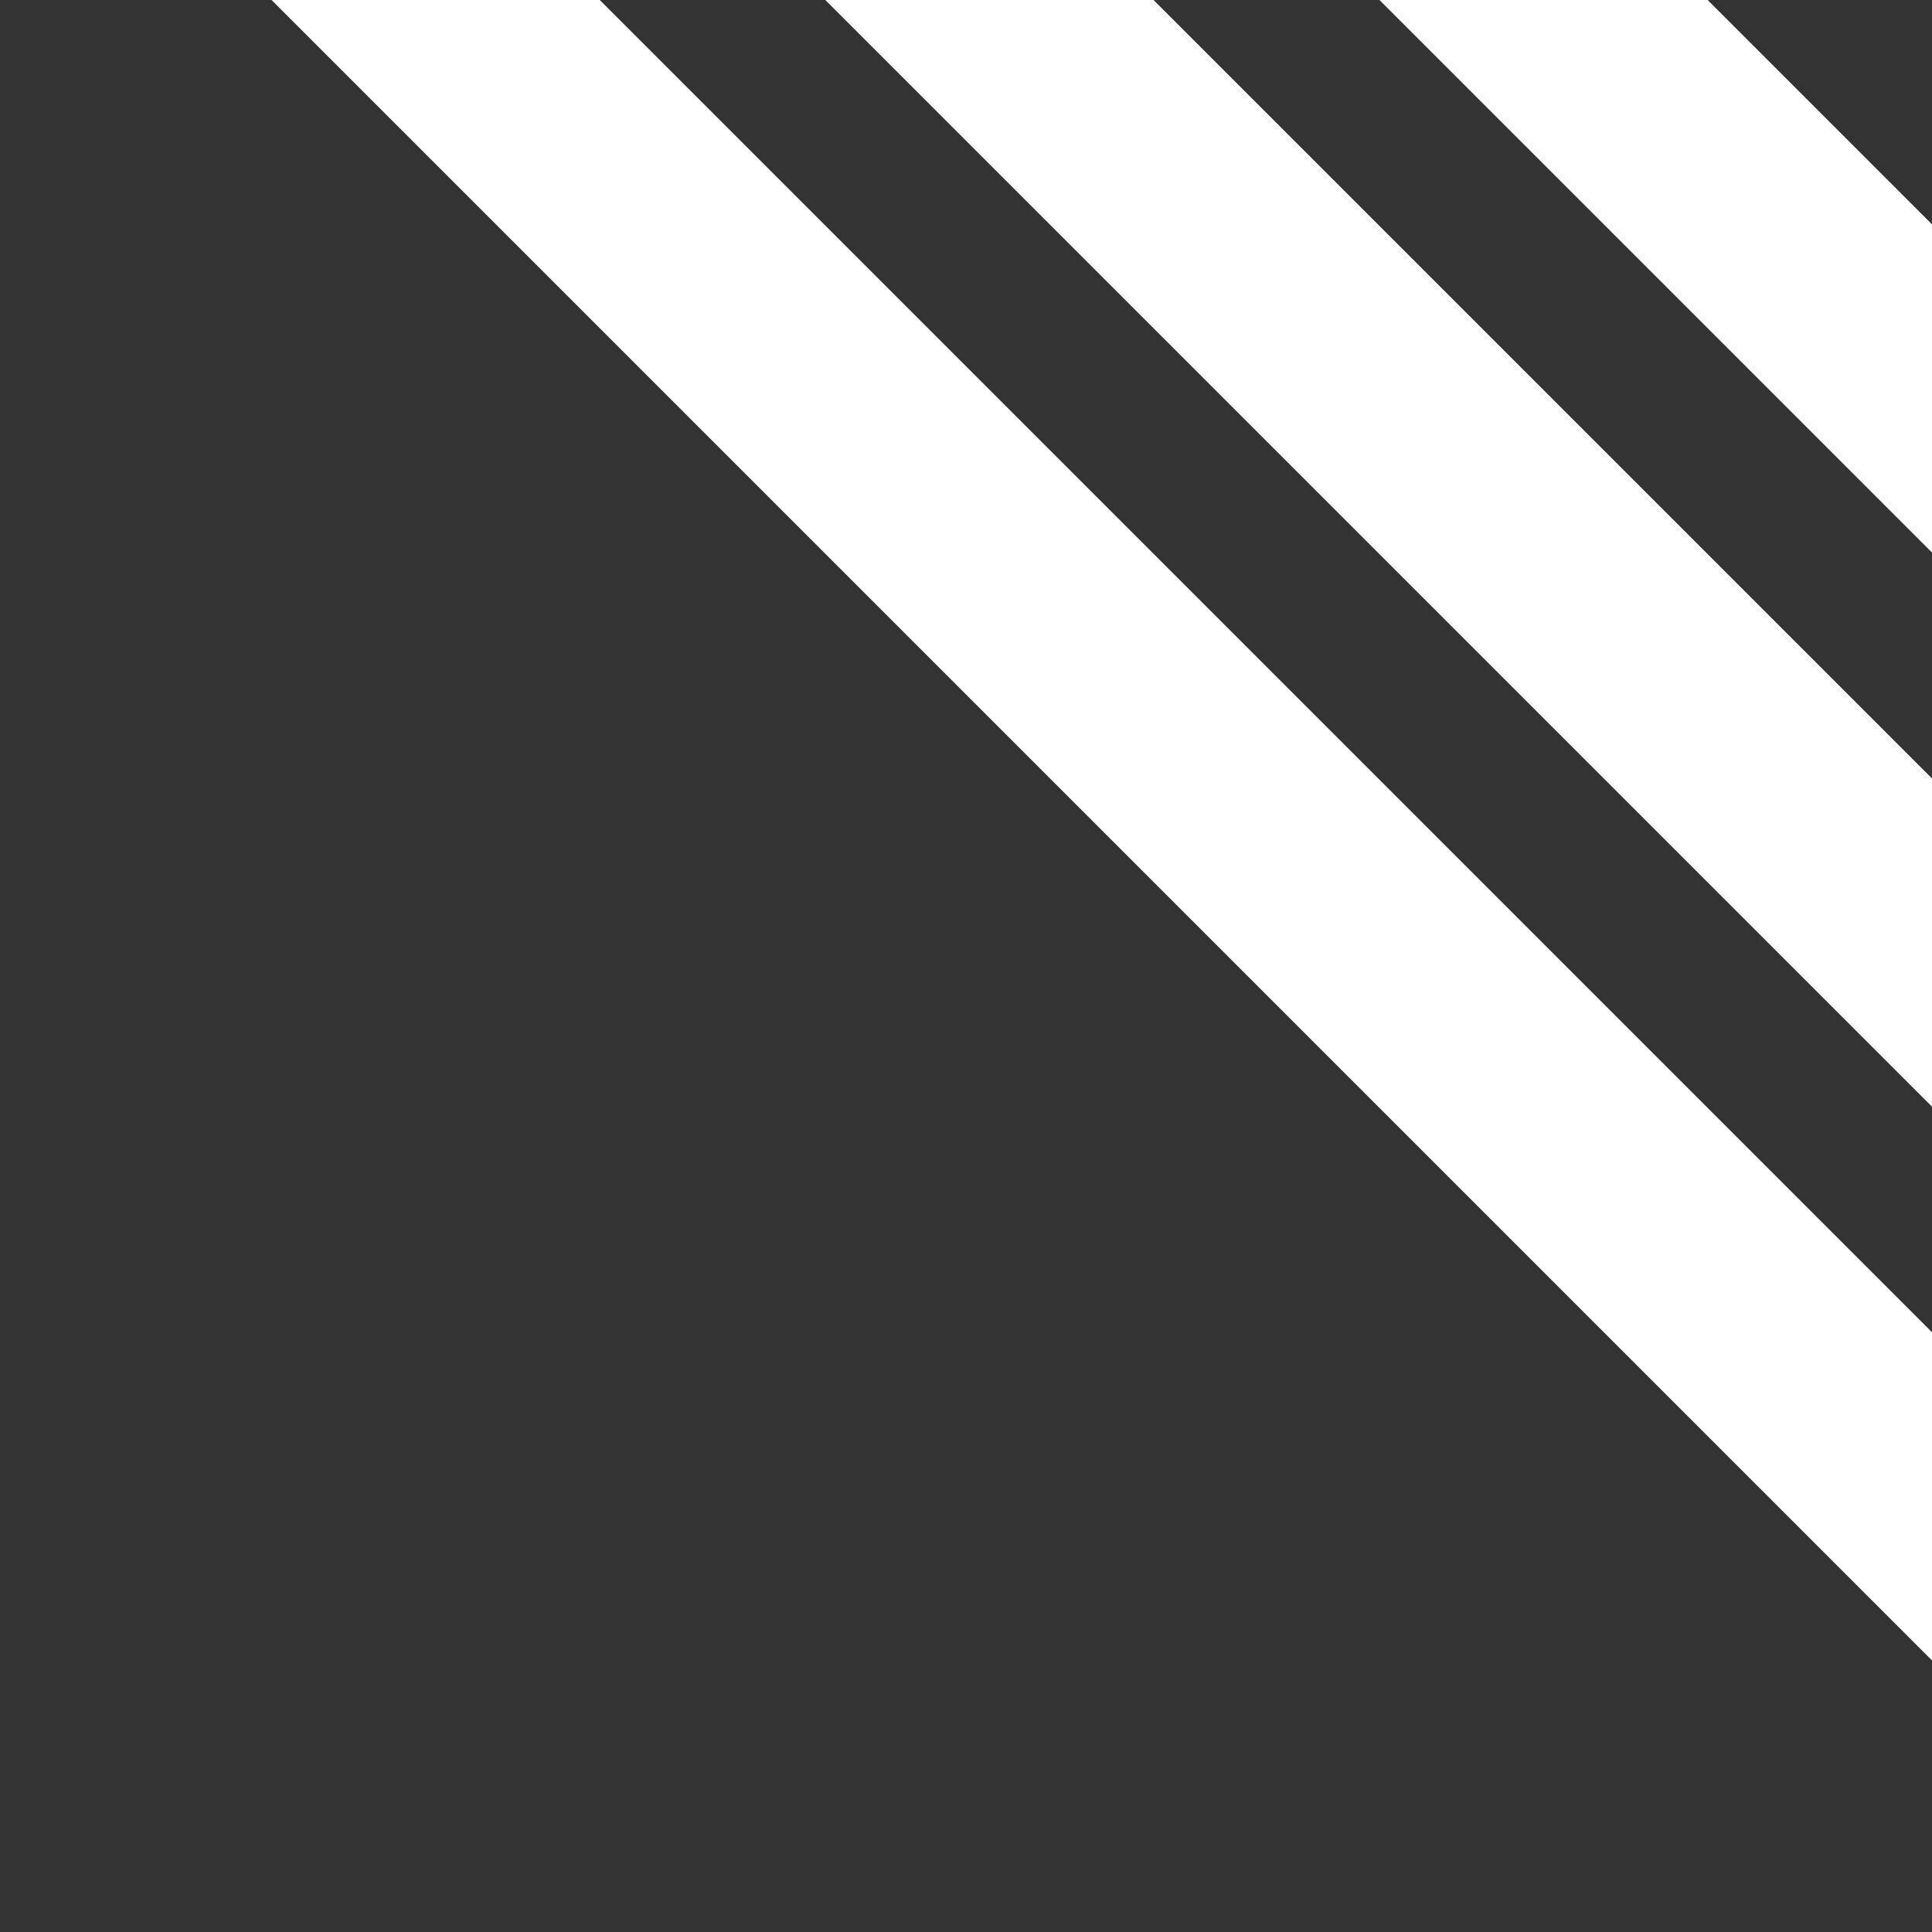
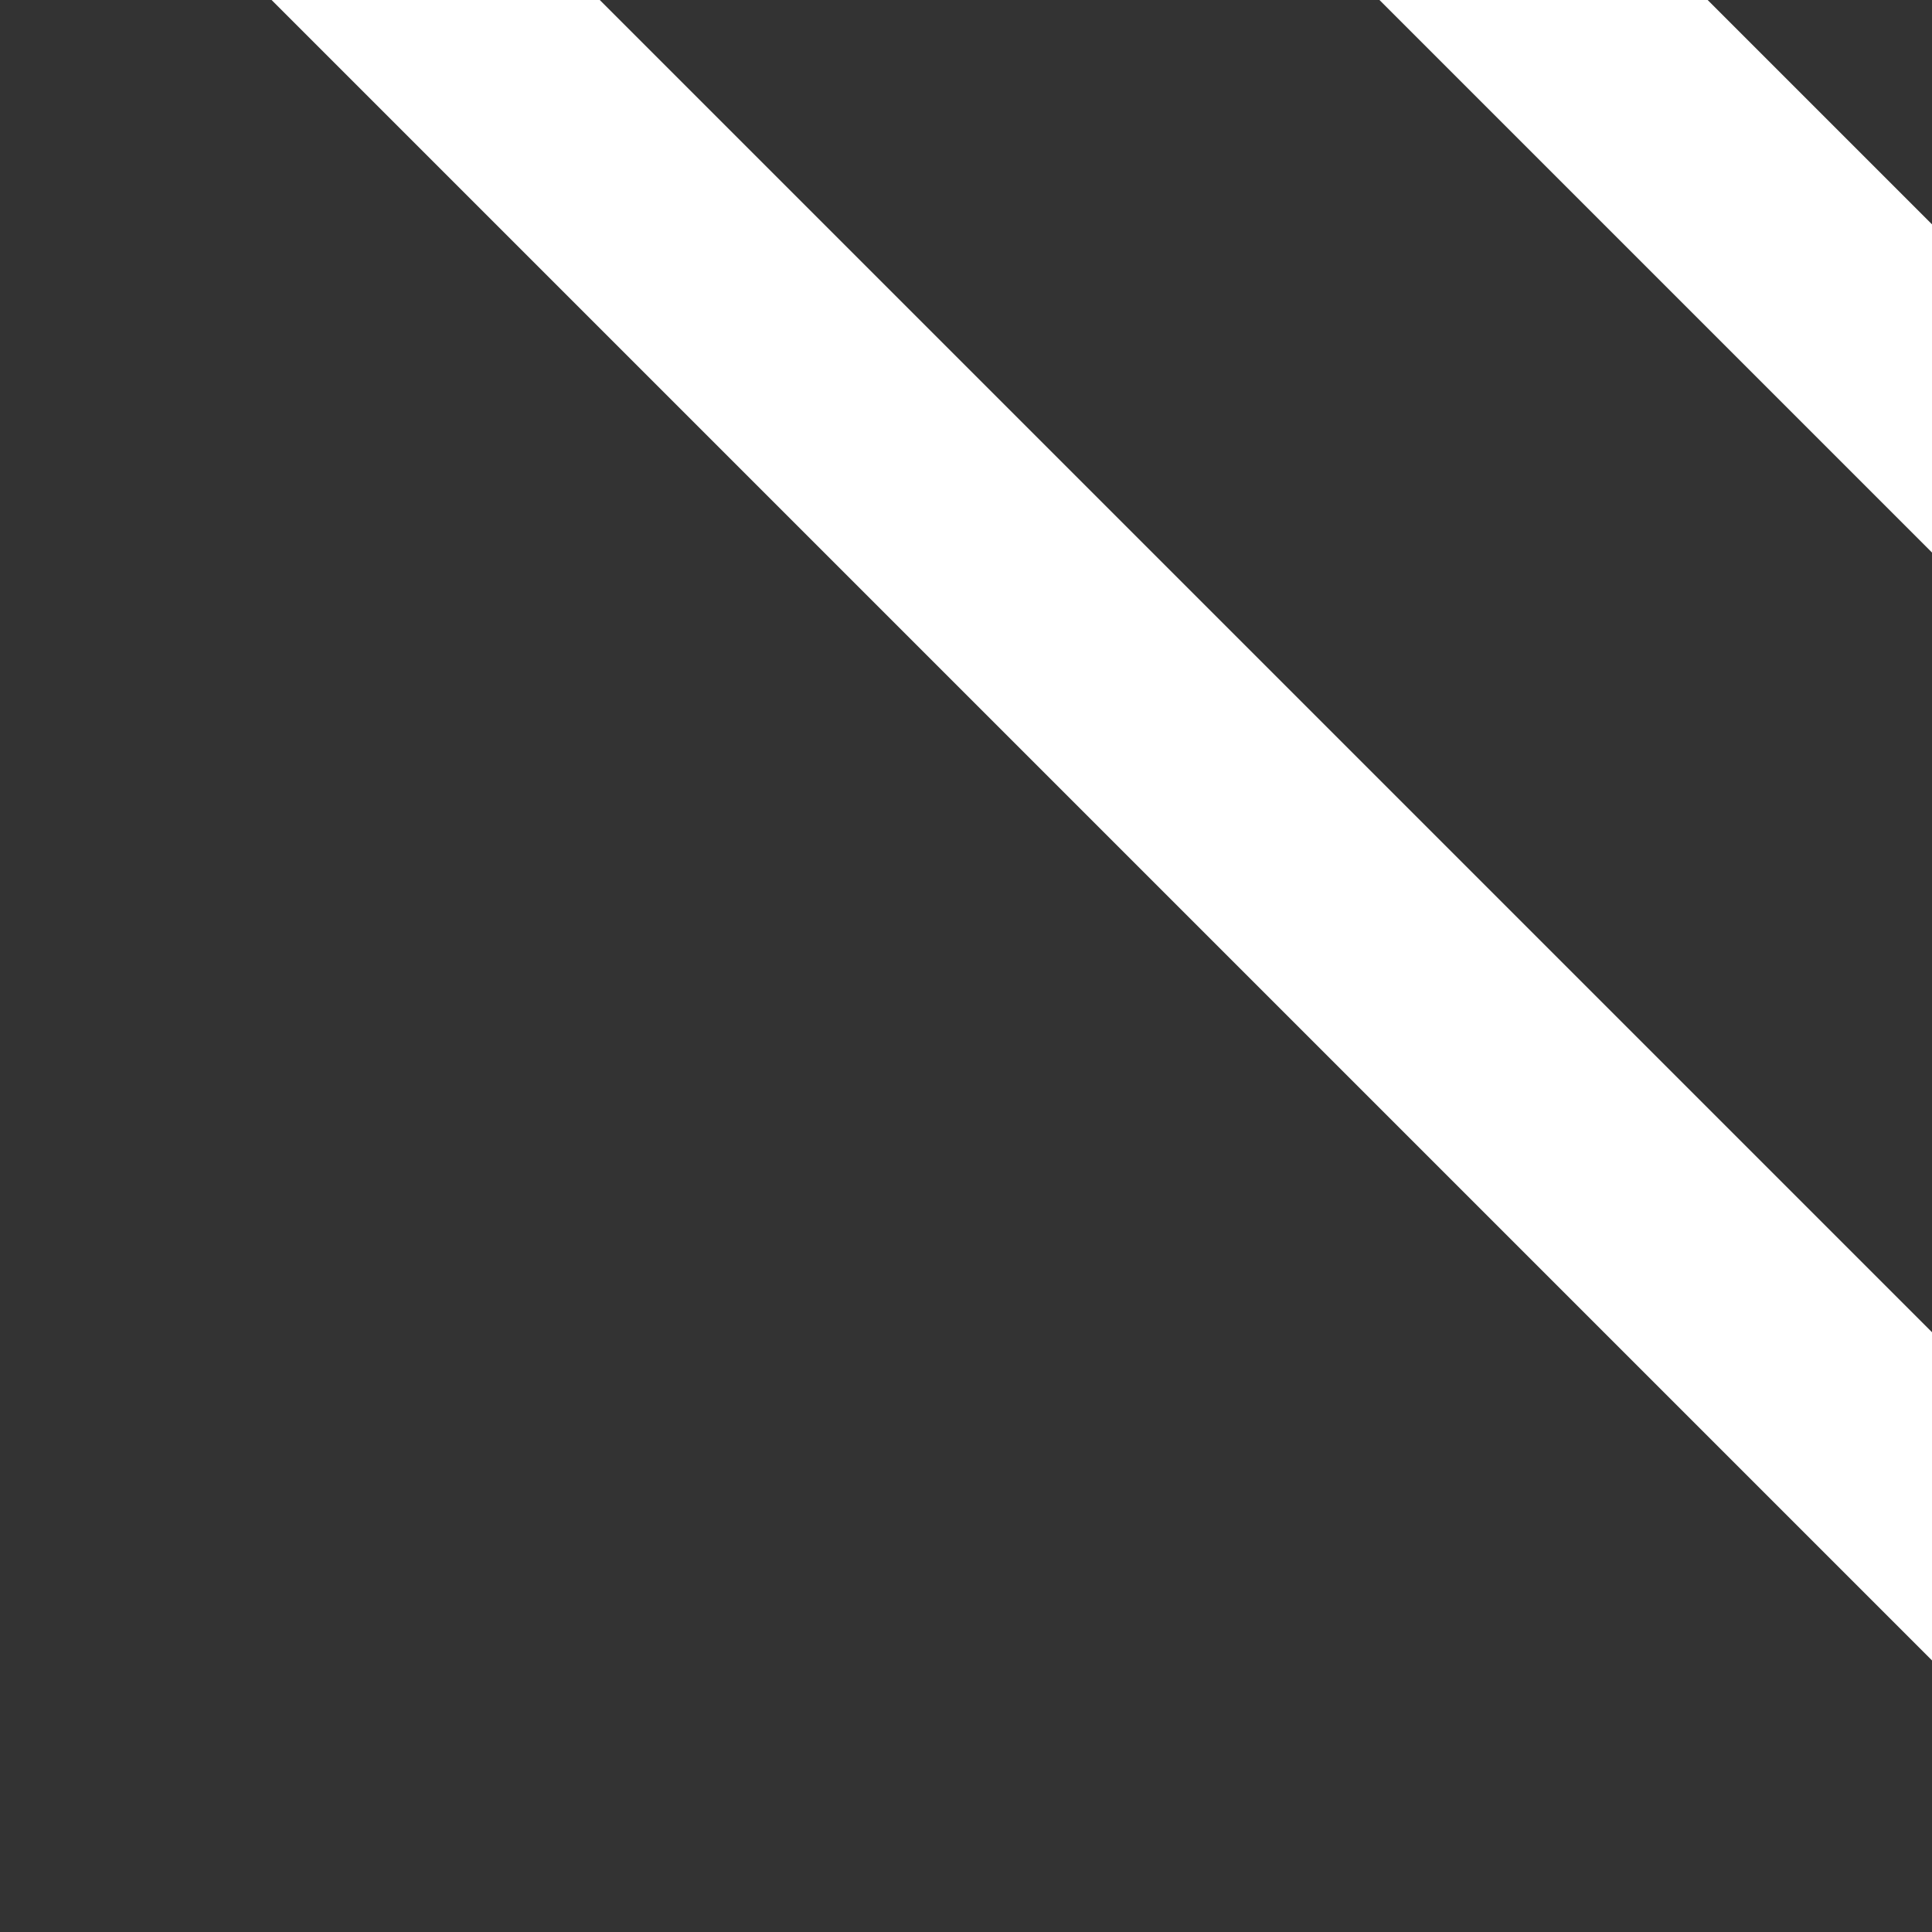
<svg xmlns="http://www.w3.org/2000/svg" version="1.1" id="corner-stripes_xA0_Image_1_" x="0px" y="0px" viewBox="0 0 874 874" style="enable-background:new 0 0 874 874;" xml:space="preserve">
  <rect x="0" y="0" width="874" height="874" fill="#333333" stroke="none" />
  <style type="text/css">
	.st0{fill:#FFFFFF;}
</style>
  <g>
    <rect x="528.9" y="-338.8" transform="matrix(0.707 -0.707 0.707 0.707 -101.401 523.613)" class="st0" width="105" height="1446.1" />
  </g>
  <g>
-     <rect x="779.5" y="-338.8" transform="matrix(0.707 -0.707 0.707 0.707 -27.982 700.863)" class="st0" width="105" height="1446.1" />
-   </g>
+     </g>
  <g>
    <rect x="1030.2" y="-338.8" transform="matrix(0.707 -0.707 0.707 0.707 45.43 878.093)" class="st0" width="105" height="1446.1" />
  </g>
</svg>